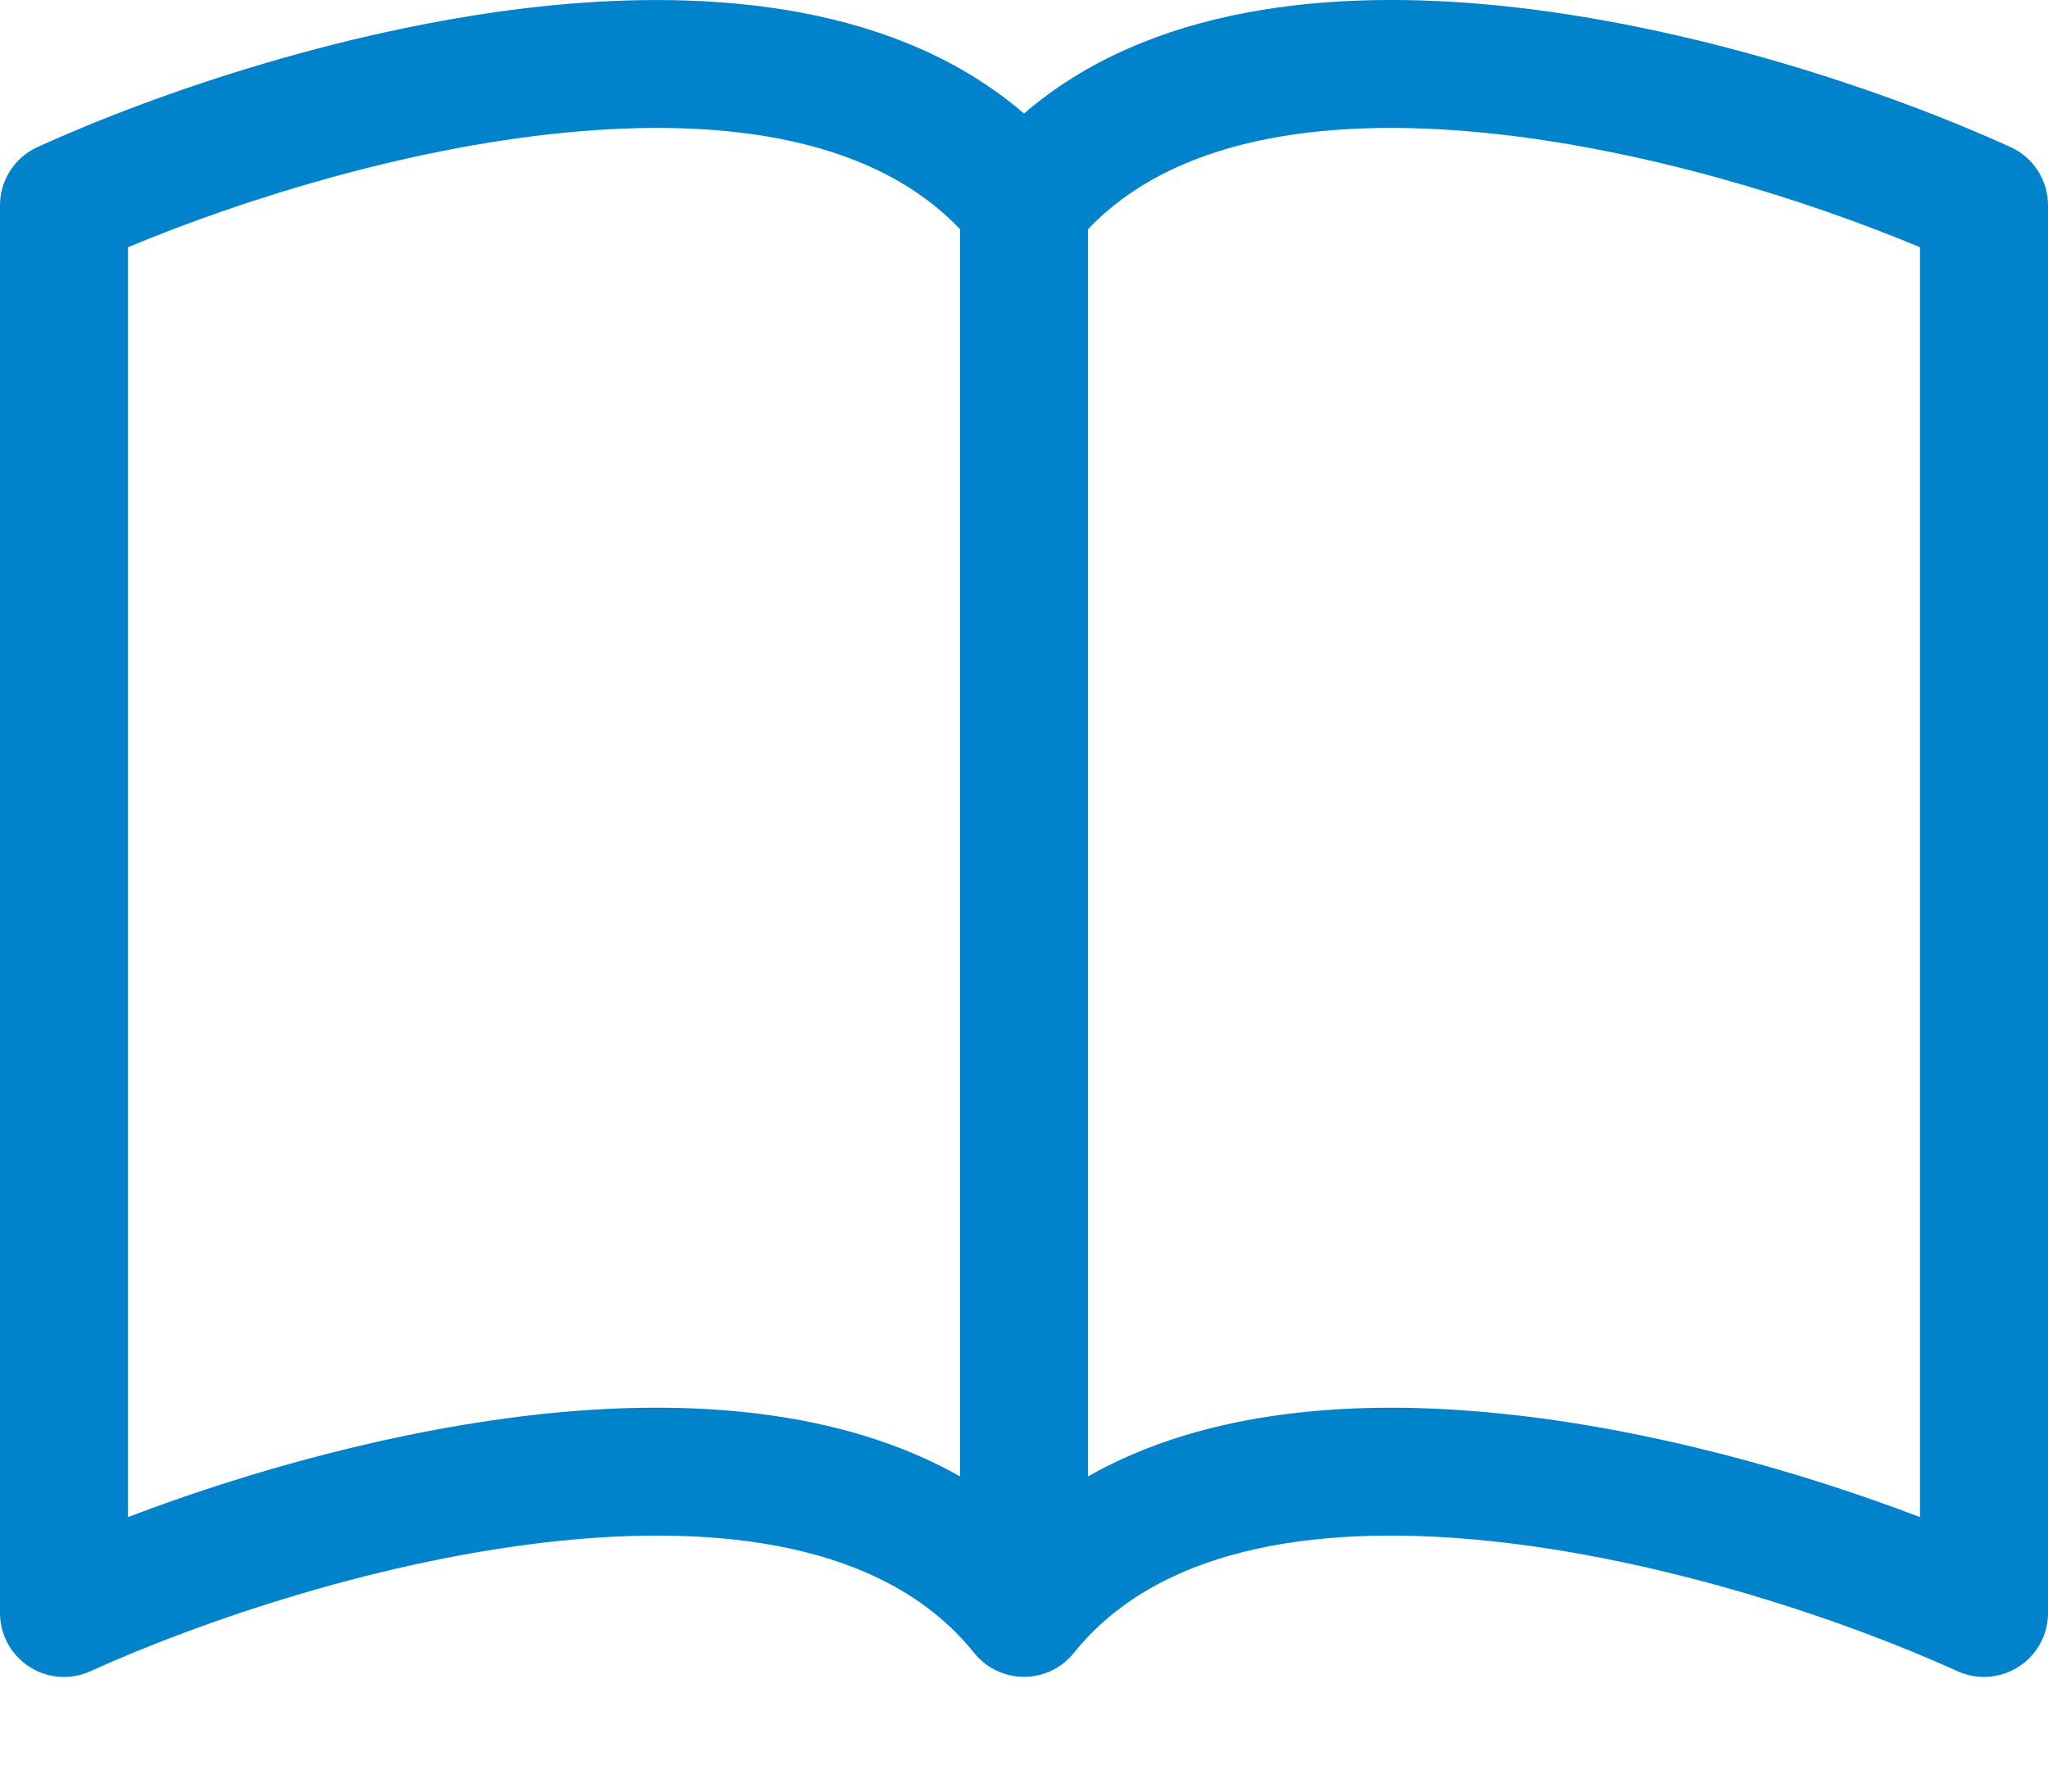
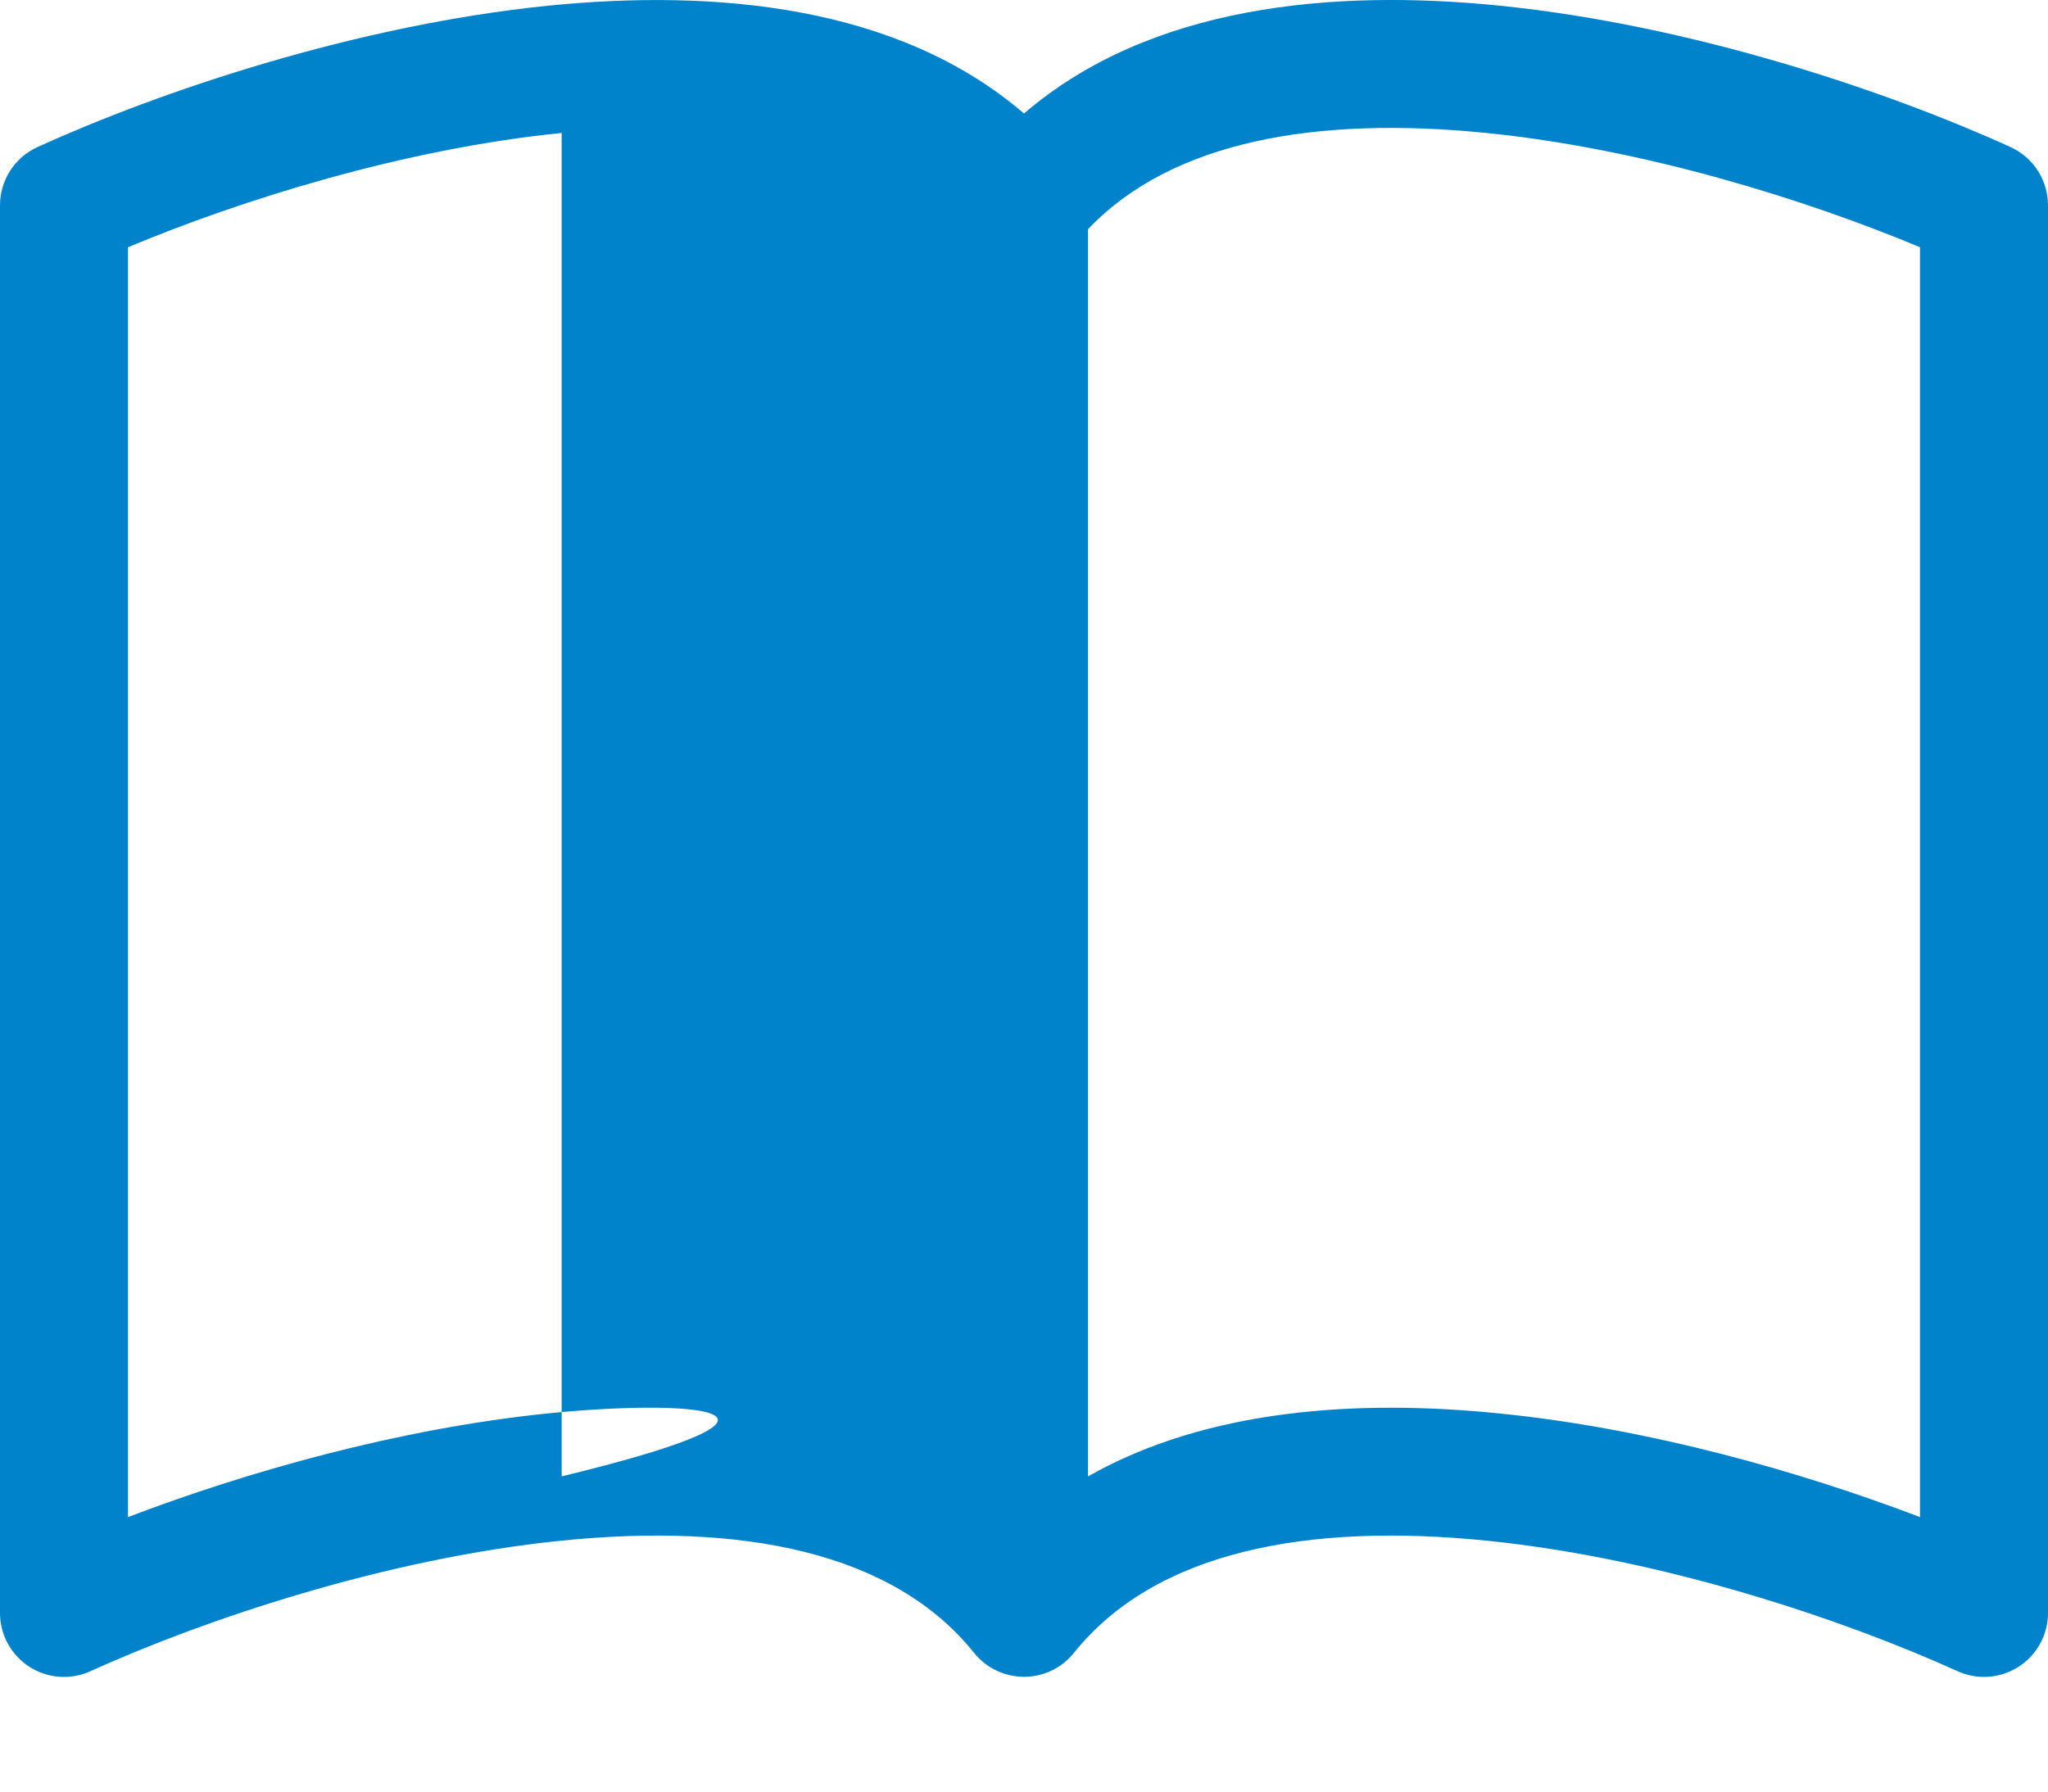
<svg xmlns="http://www.w3.org/2000/svg" width="16" height="14" viewBox="0 0 16 14" fill="none">
-   <path fill-rule="evenodd" clip-rule="evenodd" d="M8 0.887C7.015 0.04 5.587 -0.086 4.287 0.044C2.773 0.197 1.245 0.716 0.293 1.149C0.115 1.23 0 1.408 0 1.604V12.604C0 12.88 0.224 13.104 0.5 13.104C0.572 13.104 0.642 13.089 0.707 13.059C1.589 12.659 3.01 12.178 4.387 12.039C5.796 11.897 6.977 12.126 7.61 12.916C7.783 13.131 8.098 13.166 8.313 12.993C8.341 12.97 8.367 12.944 8.39 12.916C9.023 12.126 10.204 11.897 11.612 12.039C12.99 12.178 14.412 12.659 15.293 13.059C15.544 13.173 15.841 13.062 15.955 12.811C15.985 12.746 16 12.675 16 12.604V1.604C16 1.408 15.885 1.23 15.707 1.149C14.755 0.716 13.227 0.197 11.713 0.044C10.413 -0.087 8.985 0.04 8 0.887ZM8.5 1.791C9.154 1.102 10.282 0.905 11.612 1.039C12.846 1.163 14.115 1.562 15 1.932V11.855C14.082 11.505 12.893 11.163 11.713 11.045C10.619 10.934 9.435 11.006 8.5 11.537V1.791ZM1 1.932C1.885 1.562 3.154 1.163 4.388 1.039C5.718 0.905 6.846 1.102 7.5 1.791V11.537C6.565 11.007 5.38 10.934 4.287 11.044C3.107 11.164 1.917 11.505 1 11.855V1.932Z" fill="#0083CA" />
+   <path fill-rule="evenodd" clip-rule="evenodd" d="M8 0.887C7.015 0.04 5.587 -0.086 4.287 0.044C2.773 0.197 1.245 0.716 0.293 1.149C0.115 1.23 0 1.408 0 1.604V12.604C0 12.88 0.224 13.104 0.5 13.104C0.572 13.104 0.642 13.089 0.707 13.059C1.589 12.659 3.01 12.178 4.387 12.039C5.796 11.897 6.977 12.126 7.61 12.916C7.783 13.131 8.098 13.166 8.313 12.993C8.341 12.97 8.367 12.944 8.39 12.916C9.023 12.126 10.204 11.897 11.612 12.039C12.99 12.178 14.412 12.659 15.293 13.059C15.544 13.173 15.841 13.062 15.955 12.811C15.985 12.746 16 12.675 16 12.604V1.604C16 1.408 15.885 1.23 15.707 1.149C14.755 0.716 13.227 0.197 11.713 0.044C10.413 -0.087 8.985 0.04 8 0.887ZM8.5 1.791C9.154 1.102 10.282 0.905 11.612 1.039C12.846 1.163 14.115 1.562 15 1.932V11.855C14.082 11.505 12.893 11.163 11.713 11.045C10.619 10.934 9.435 11.006 8.5 11.537V1.791ZM1 1.932C1.885 1.562 3.154 1.163 4.388 1.039V11.537C6.565 11.007 5.38 10.934 4.287 11.044C3.107 11.164 1.917 11.505 1 11.855V1.932Z" fill="#0083CA" />
</svg>